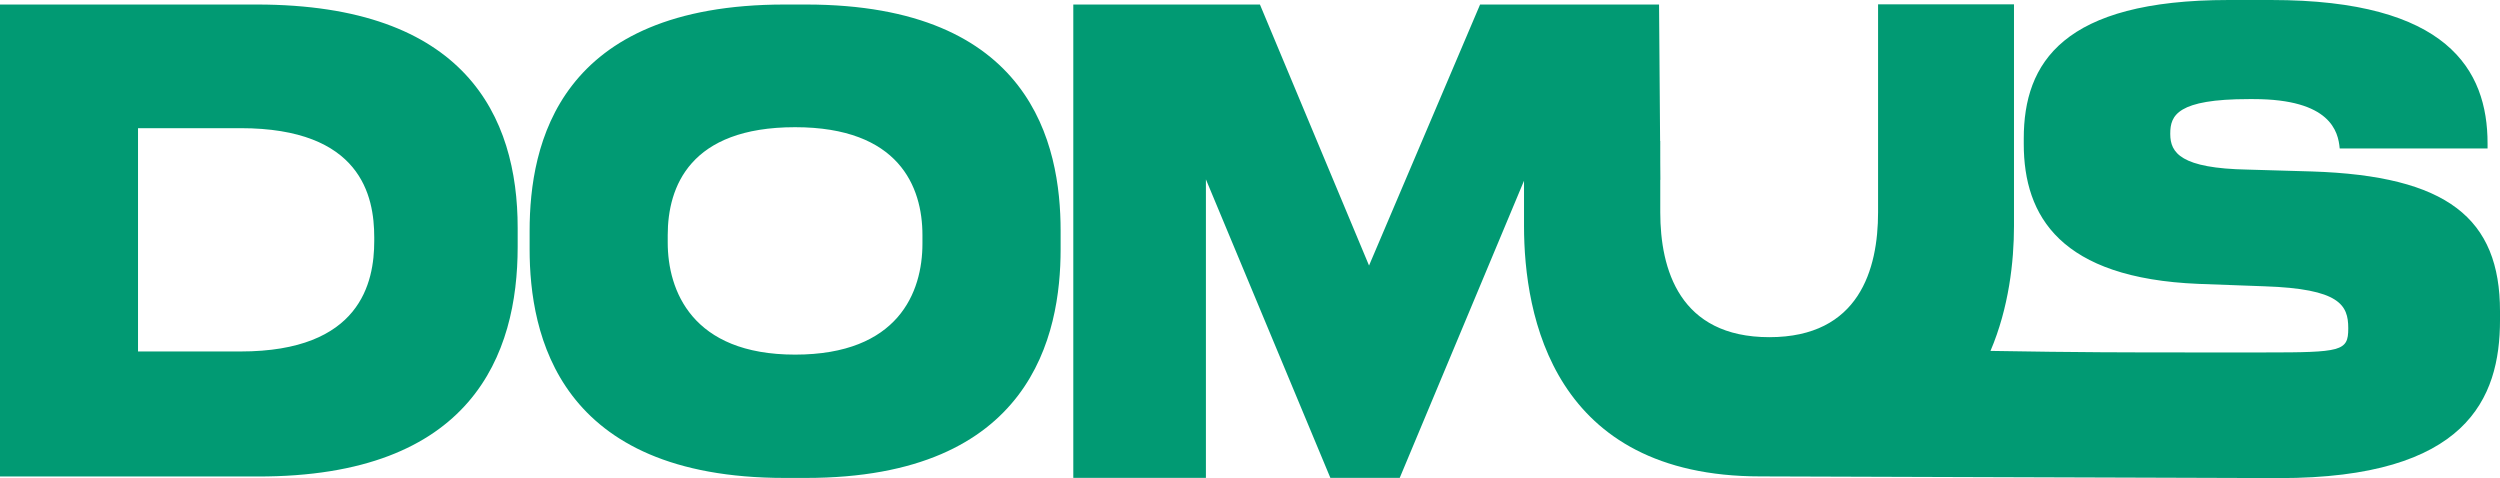
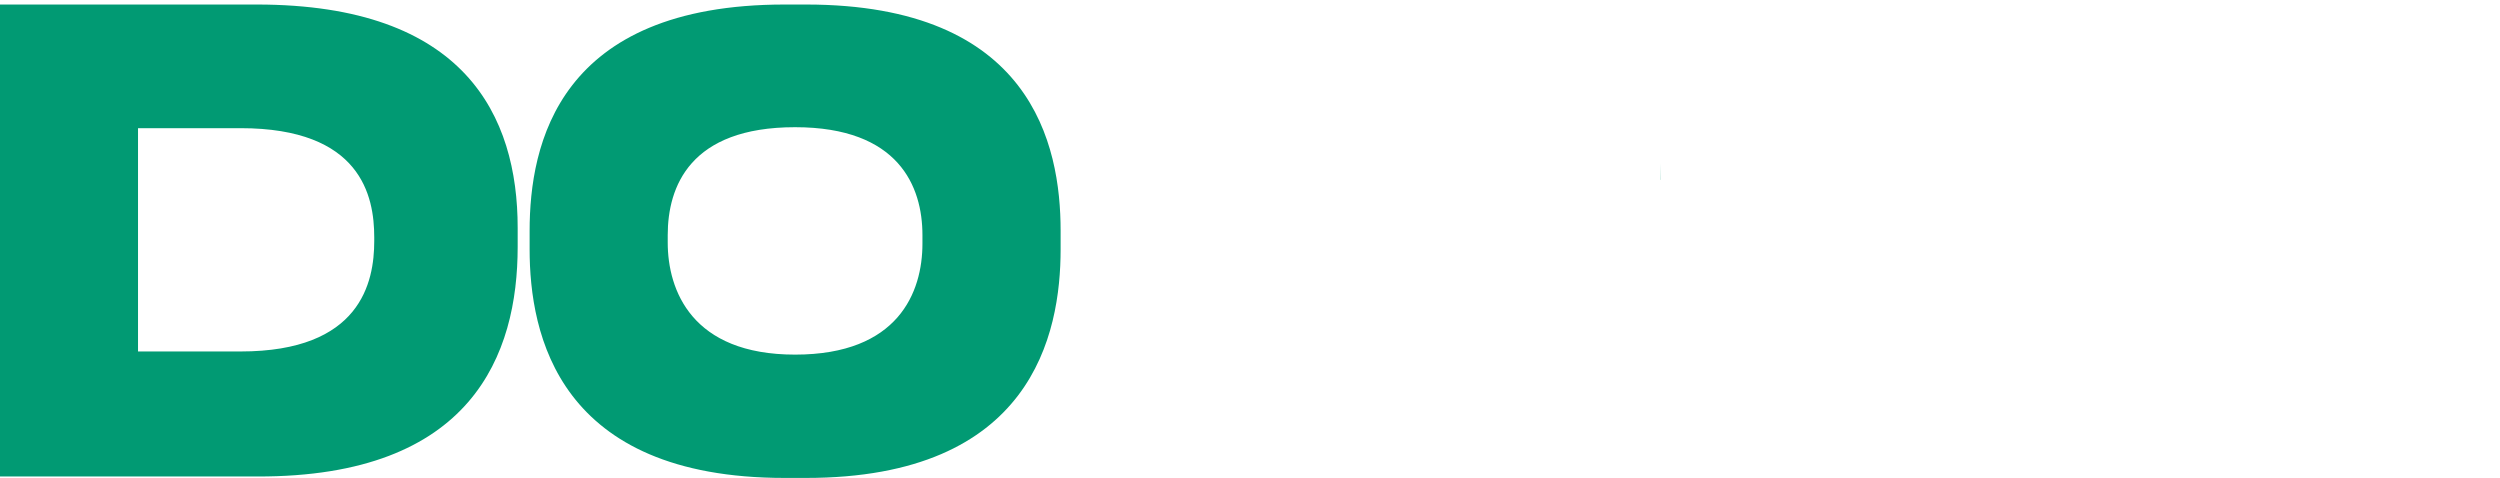
<svg xmlns="http://www.w3.org/2000/svg" id="Layer_2" data-name="Layer 2" viewBox="0 0 309.56 59.2">
  <defs>
    <style>.cls-1{fill:#019a73}</style>
  </defs>
  <g id="Layer_1-2" data-name="Layer 1-2">
    <path d="M0 .56h31.78C57.6.56 64.1 14.38 64.1 28.21v2.36c0 13.27-5.6 28.51-32.26 28.43H0V.56Zm17.09 42.96h12.7c14.87 0 16.55-8.56 16.55-13.67v-.47c0-5.1-1.63-13.51-16.55-13.51h-12.7v27.65ZM99.79.56c27.93 0 31.54 17.31 31.54 28.02v2.28c0 10.55-3.55 28.32-31.54 28.32h-2.62c-28.05 0-31.59-17.77-31.59-28.32v-2.28C65.58 17.87 69.13.56 97.17.56h2.62Zm-1.34 15.19c-13.03 0-15.77 7.37-15.77 13.36v.91c0 5.92 2.97 13.89 15.77 13.89s15.77-7.74 15.77-13.74v-1.06c0-6-2.91-13.36-15.77-13.36Zm107.14 4.44v2.07h.02l-.02-2.07Z" class="cls-1" />
-     <path d="M217.98 58.99c-25.66 0-29.27-19.87-29.27-31.01v-5.6l-15.39 36.79h-8.59l-15.41-36.96v36.96H132.9V.56h23.11l13.51 32.32L183.27.56h22.16l.13 16.9.02 2.73v6.1c0 7.04 2.37 15.46 13.51 15.46s13.46-8.43 13.46-15.46V.54h16.83v27.45c0 4.38-.63 10.11-2.91 15.46 10.93.19 17.34.19 24.91.19h9.1c9.42 0 10.29-.15 10.29-2.94v-.07c0-2.86-1.06-4.87-10.37-5.18l-8.18-.3c-17.06-.7-21.63-8.35-21.63-17.32v-.69c0-9.36 4.86-17.14 25.36-17.14h5.28c21.81 0 26.79 8.63 26.79 17.76v.62h-18.31c-.18-2.09-1.13-6.11-10.67-6.11h-.59c-8.83 0-9.72 2.01-9.72 4.25v.08c0 2.32 1.3 4.25 9.6 4.4l7.94.23c16.77.54 23.29 5.8 23.29 17.32v1.09c0 9.74-4.15 19.56-27.32 19.56" class="cls-1" />
-     <path d="m205.57 17.46.02 2.73v-2.73h-.02Z" class="cls-1" />
  </g>
</svg>